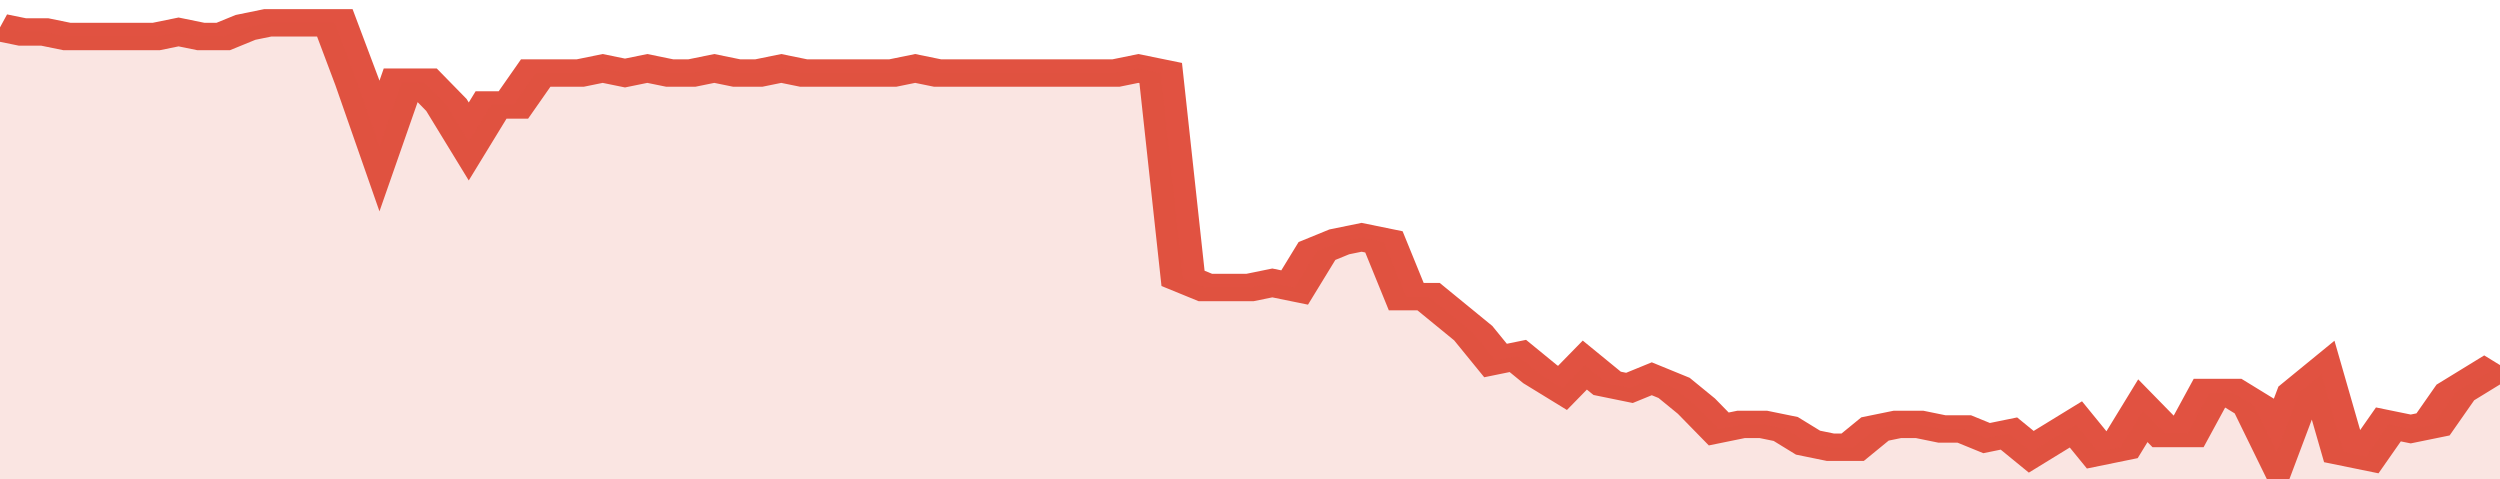
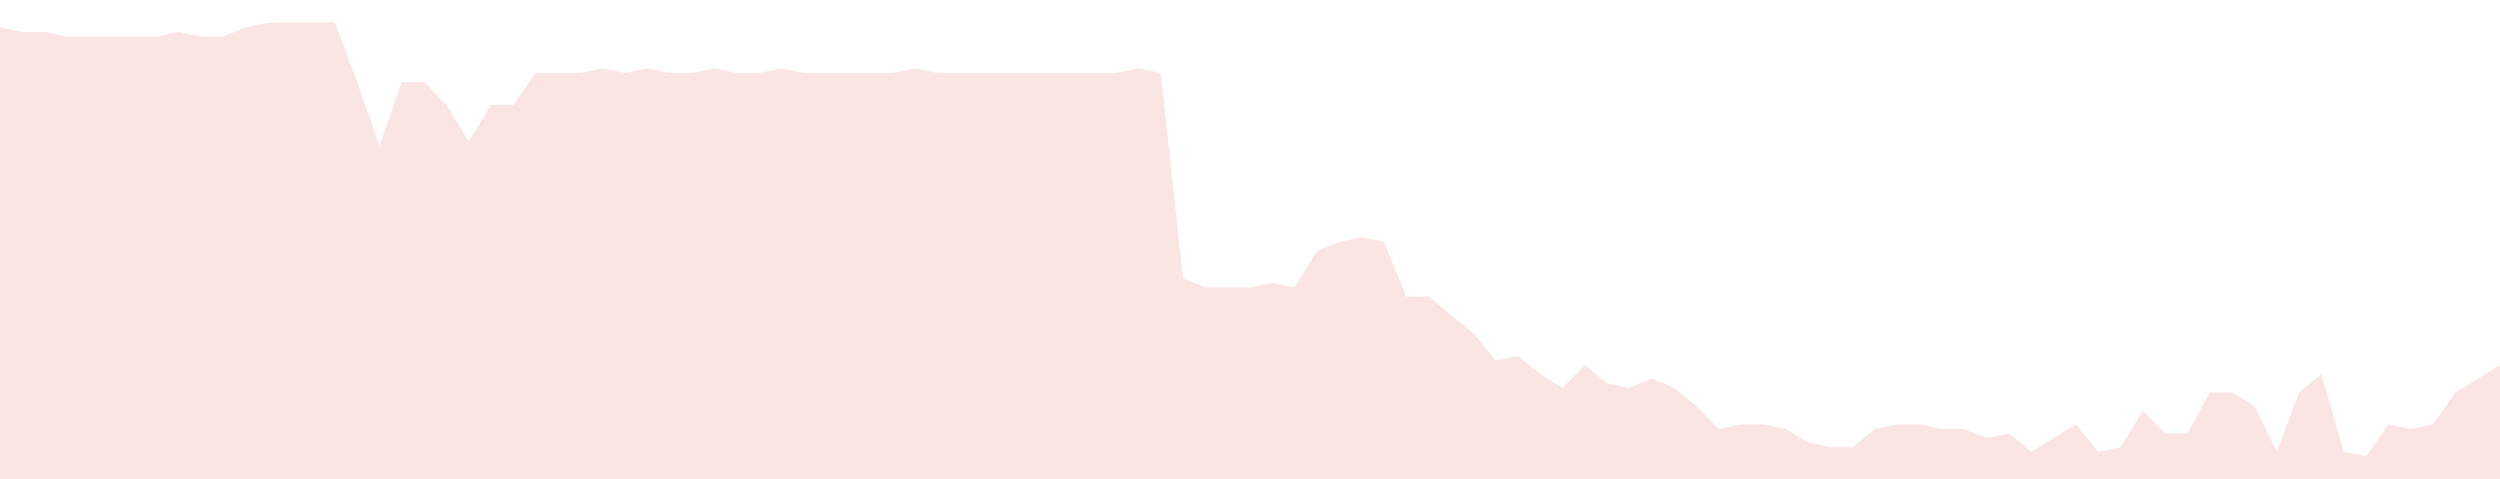
<svg xmlns="http://www.w3.org/2000/svg" viewBox="0 0 336 105" width="120" height="23" preserveAspectRatio="none">
-   <polyline fill="none" stroke="#E15241" stroke-width="6" points="0, 6 3, 7 6, 7 9, 8 12, 8 15, 8 18, 8 21, 8 24, 7 27, 8 30, 8 33, 6 36, 5 39, 5 42, 5 45, 5 48, 18 51, 32 54, 18 57, 18 60, 23 63, 31 66, 23 69, 23 72, 16 75, 16 78, 16 81, 15 84, 16 87, 15 90, 16 93, 16 96, 15 99, 16 102, 16 105, 15 108, 16 111, 16 114, 16 117, 16 120, 16 123, 15 126, 16 129, 16 132, 16 135, 16 138, 16 141, 16 144, 16 147, 16 150, 16 153, 15 156, 16 159, 61 162, 63 165, 63 168, 63 171, 62 174, 63 177, 55 180, 53 183, 52 186, 53 189, 65 192, 65 195, 69 198, 73 201, 79 204, 78 207, 82 210, 85 213, 80 216, 84 219, 85 222, 83 225, 85 228, 89 231, 94 234, 93 237, 93 240, 94 243, 97 246, 98 249, 98 252, 94 255, 93 258, 93 261, 94 264, 94 267, 96 270, 95 273, 99 276, 96 279, 93 282, 99 285, 98 288, 90 291, 95 294, 95 297, 86 300, 86 303, 89 306, 99 309, 86 312, 82 315, 99 318, 100 321, 93 324, 94 327, 93 330, 86 333, 83 336, 80 336, 80 "> </polyline>
  <polygon fill="#E15241" opacity="0.15" points="0, 105 0, 6 3, 7 6, 7 9, 8 12, 8 15, 8 18, 8 21, 8 24, 7 27, 8 30, 8 33, 6 36, 5 39, 5 42, 5 45, 5 48, 18 51, 32 54, 18 57, 18 60, 23 63, 31 66, 23 69, 23 72, 16 75, 16 78, 16 81, 15 84, 16 87, 15 90, 16 93, 16 96, 15 99, 16 102, 16 105, 15 108, 16 111, 16 114, 16 117, 16 120, 16 123, 15 126, 16 129, 16 132, 16 135, 16 138, 16 141, 16 144, 16 147, 16 150, 16 153, 15 156, 16 159, 61 162, 63 165, 63 168, 63 171, 62 174, 63 177, 55 180, 53 183, 52 186, 53 189, 65 192, 65 195, 69 198, 73 201, 79 204, 78 207, 82 210, 85 213, 80 216, 84 219, 85 222, 83 225, 85 228, 89 231, 94 234, 93 237, 93 240, 94 243, 97 246, 98 249, 98 252, 94 255, 93 258, 93 261, 94 264, 94 267, 96 270, 95 273, 99 276, 96 279, 93 282, 99 285, 98 288, 90 291, 95 294, 95 297, 86 300, 86 303, 89 306, 99 309, 86 312, 82 315, 99 318, 100 321, 93 324, 94 327, 93 330, 86 333, 83 336, 80 336, 105 " />
</svg>